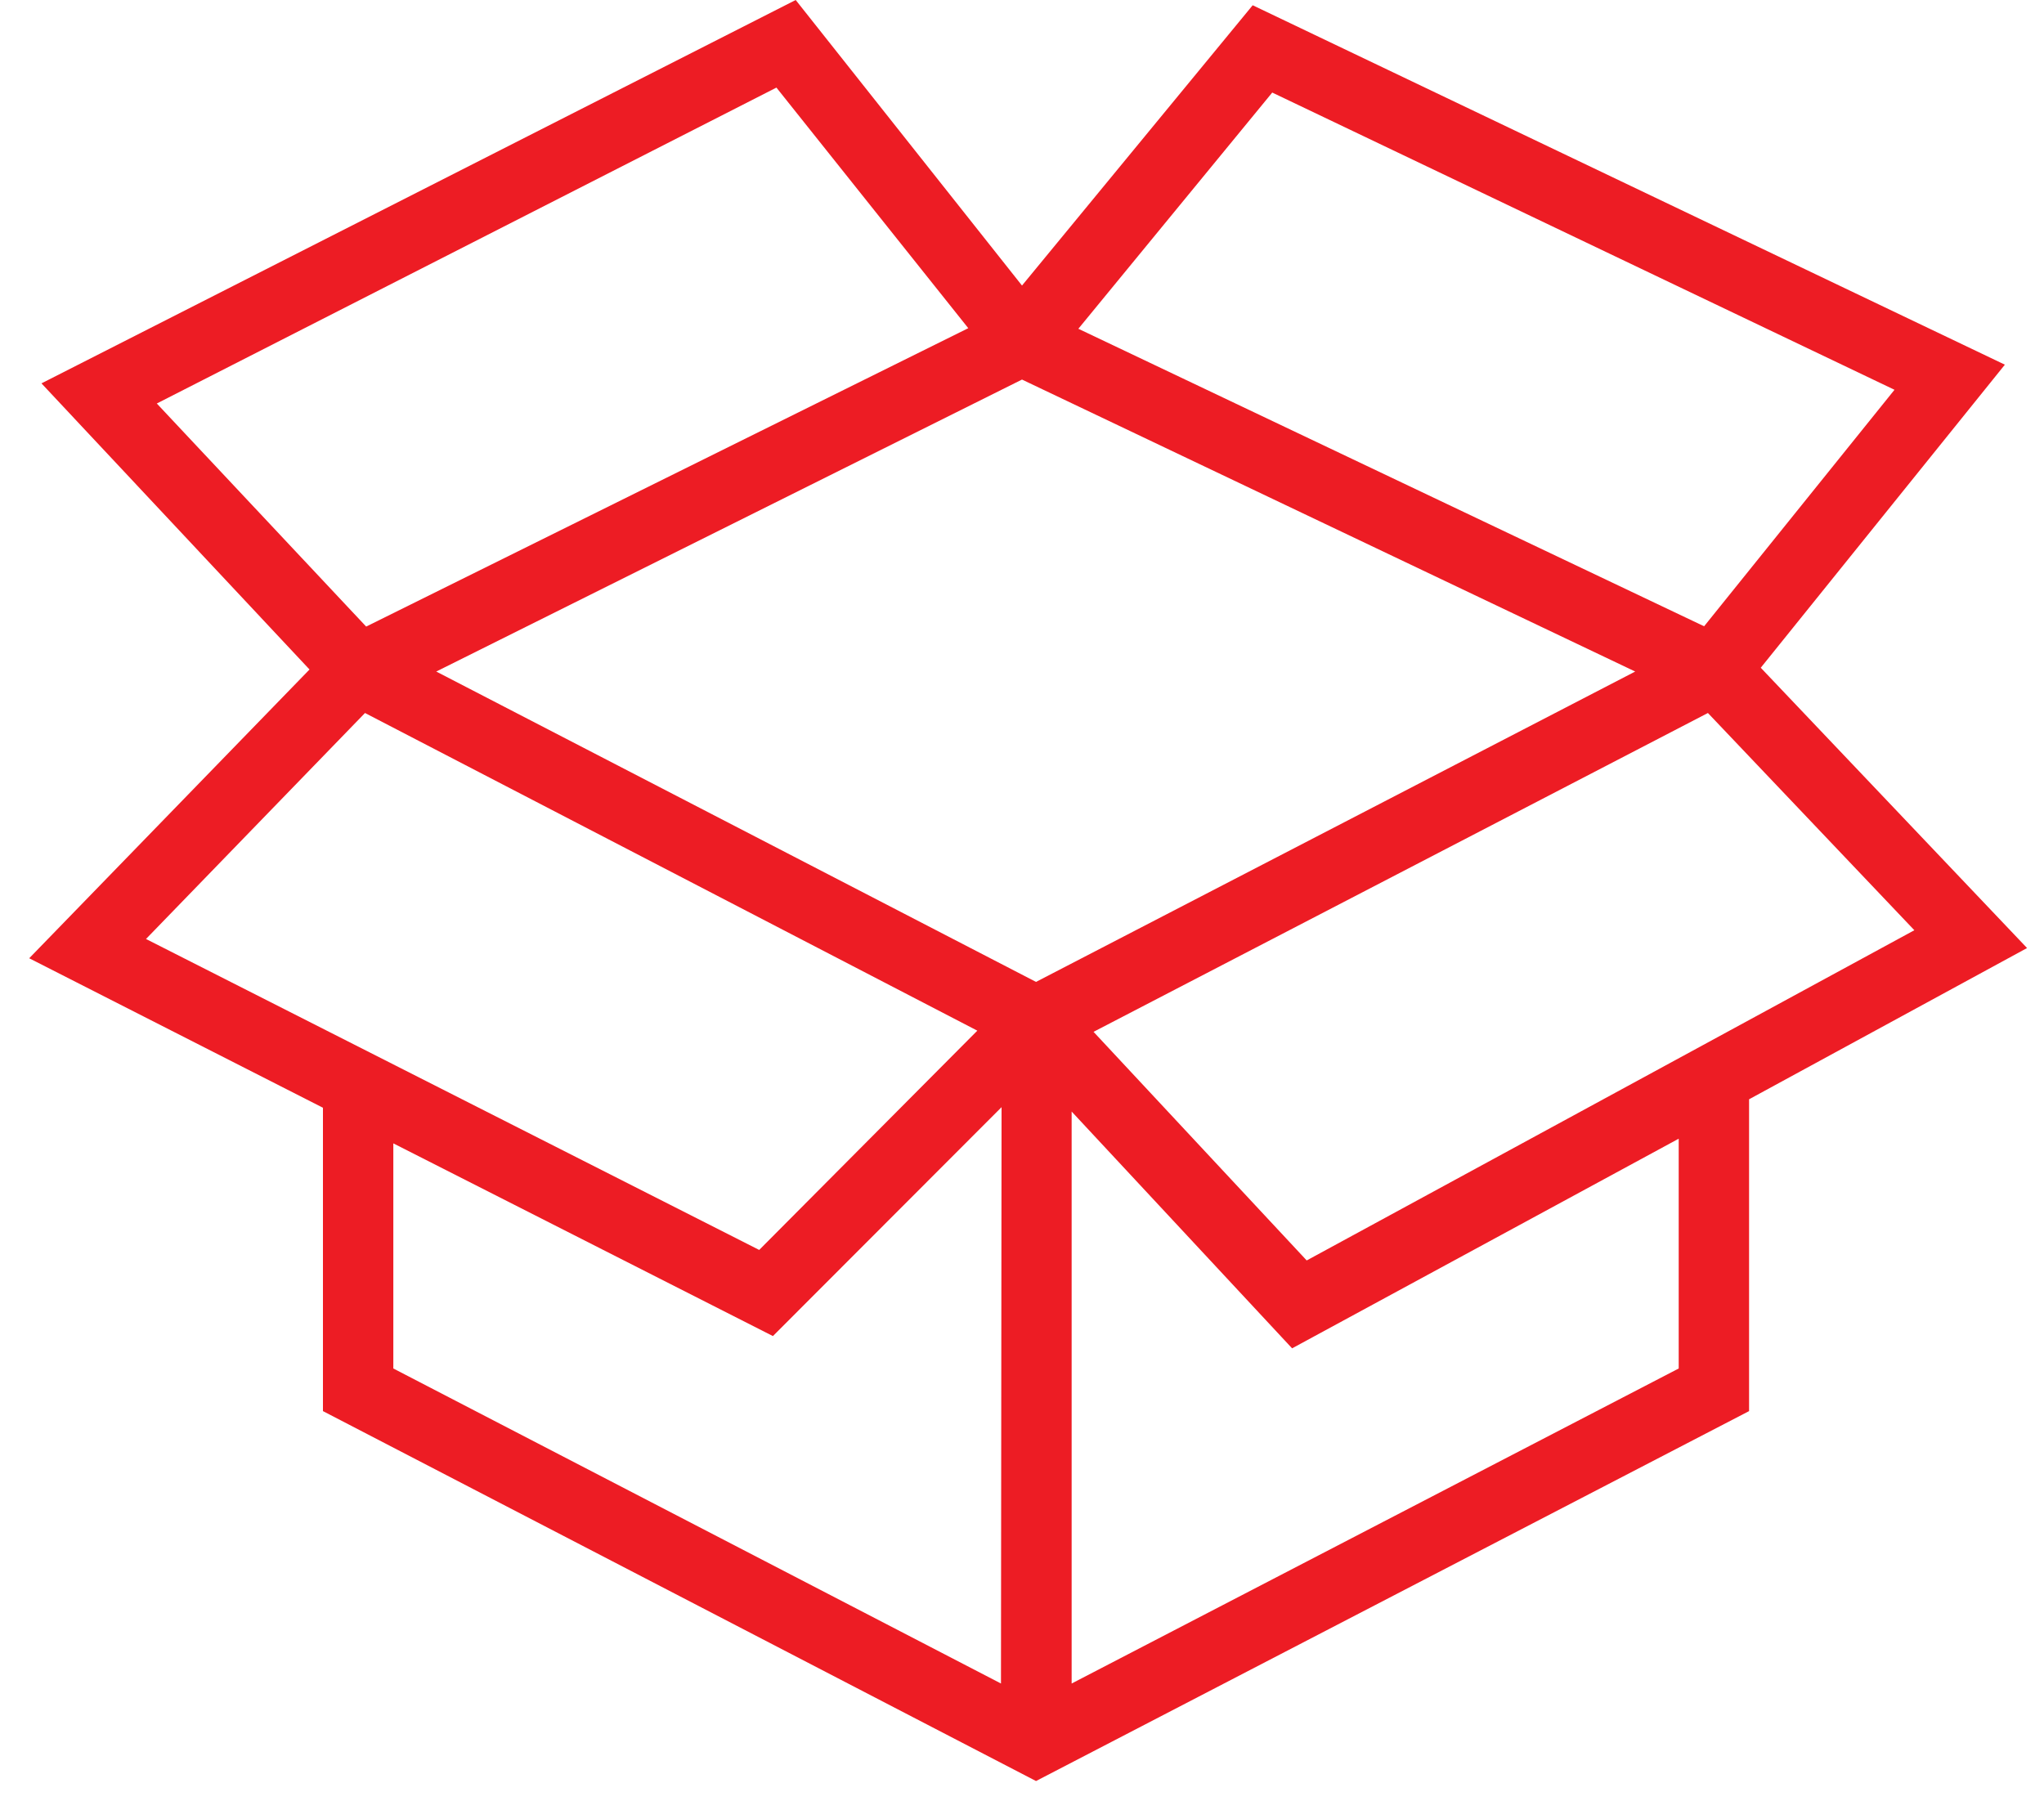
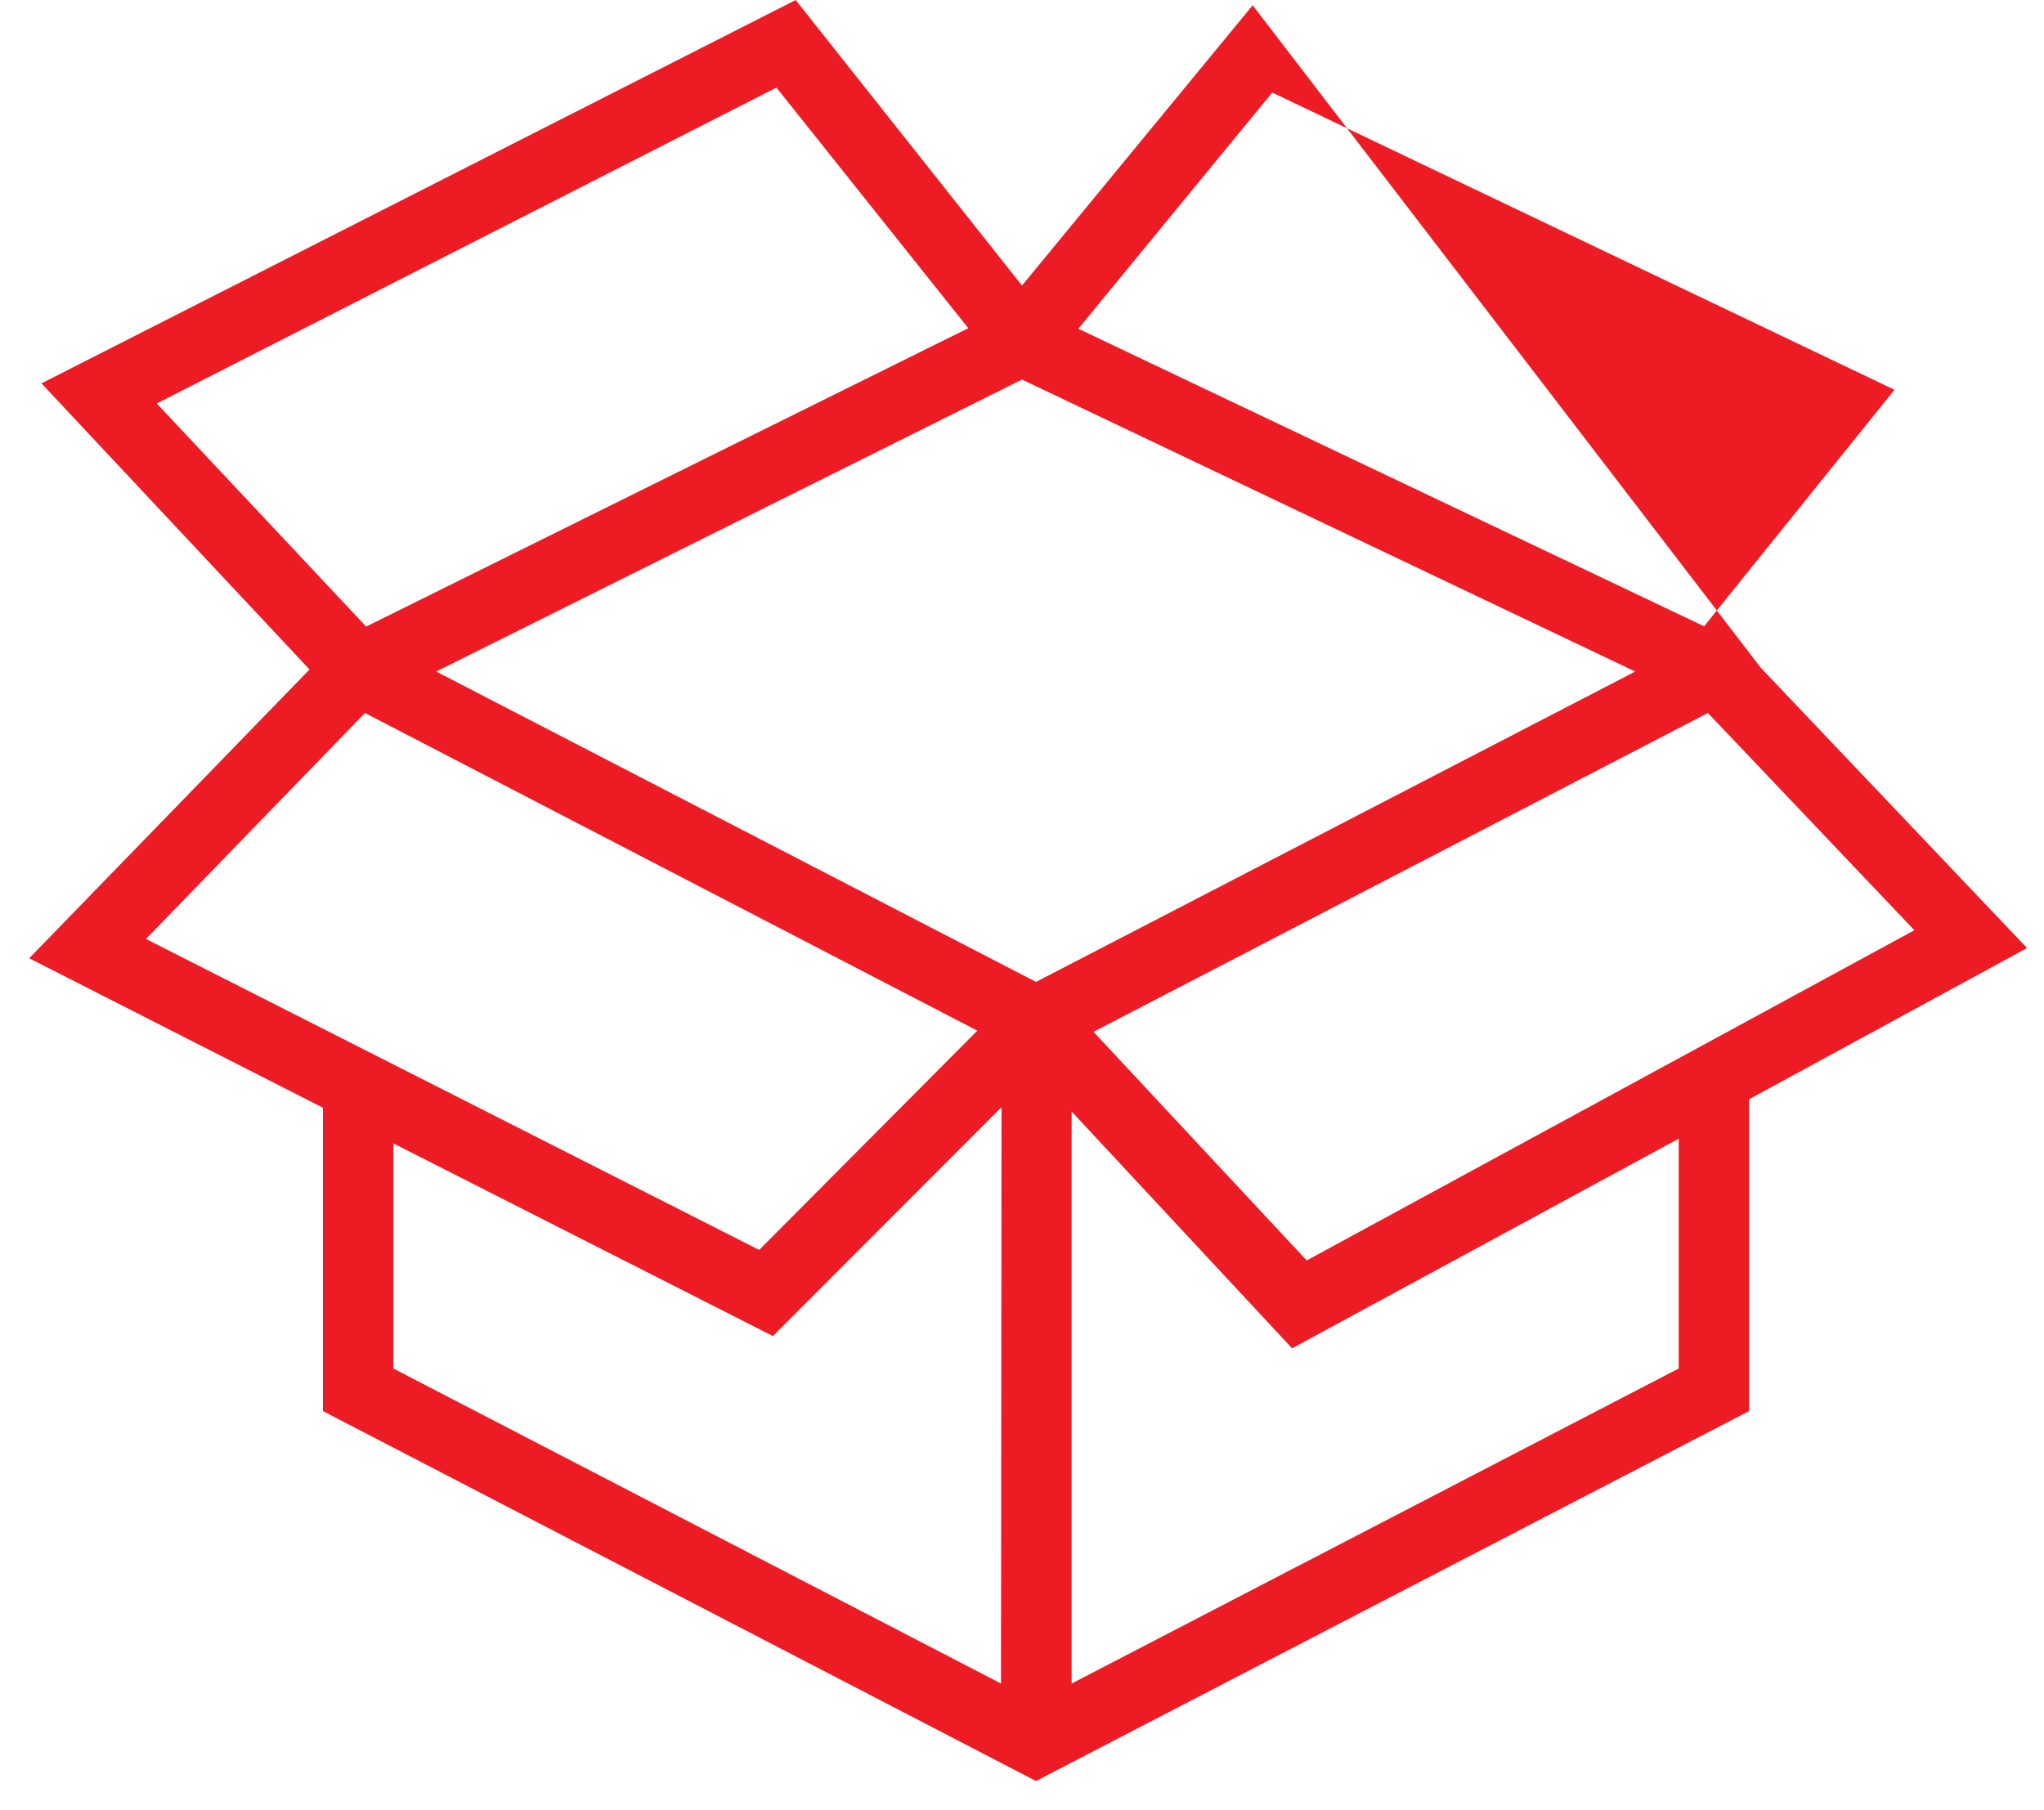
<svg xmlns="http://www.w3.org/2000/svg" xmlns:ns1="http://sodipodi.sourceforge.net/DTD/sodipodi-0.dtd" xmlns:ns2="http://www.inkscape.org/namespaces/inkscape" width="70" height="62" viewBox="0 0 70 62" version="1.1" id="svg4" ns1:docname="icon-box.svg" ns2:version="1.1.1 (3bf5ae0d25, 2021-09-20)">
  <defs id="defs8" />
  <ns1:namedview id="namedview6" pagecolor="#ffffff" bordercolor="#666666" borderopacity="1.0" ns2:pageshadow="2" ns2:pageopacity="0.0" ns2:pagecheckerboard="0" showgrid="false" ns2:zoom="11.596774" ns2:cx="34.96662" ns2:cy="31" ns2:window-width="1920" ns2:window-height="1017" ns2:window-x="1912" ns2:window-y="-8" ns2:window-maximized="1" ns2:current-layer="svg4" />
-   <path fill="#ed1c24" d="M60.3,22.87l8.36-10.38L42.9.18,35,9.78,27.25,0,1.42,13.13l9.18,9.8L1,32.82l10.06,5.12V48.33L35.48,61,59.9,48.33V37.65l9.52-5.18ZM43.57,3.17,64.88,13.35l-6.52,8.1L36.93,11.26ZM5.37,13.82,26.59,3l6.57,8.24L12.54,21.46ZM33.47,35.3,26,42.81,5,32.16l7.5-7.74Zm.81,22.36L13.47,46.87V39.16l13,6.6,7.83-7.84ZM14.94,23,35,13h0L56,23,35.48,33.63ZM57.49,46.87,36.7,57.66V38.07l7.55,8.11L57.49,39Zm1-22.45,7.07,7.44L44.75,43.17l-7.3-7.83Z" id="path2" />
+   <path fill="#ed1c24" d="M60.3,22.87L42.9.18,35,9.78,27.25,0,1.42,13.13l9.18,9.8L1,32.82l10.06,5.12V48.33L35.48,61,59.9,48.33V37.65l9.52-5.18ZM43.57,3.17,64.88,13.35l-6.52,8.1L36.93,11.26ZM5.37,13.82,26.59,3l6.57,8.24L12.54,21.46ZM33.47,35.3,26,42.81,5,32.16l7.5-7.74Zm.81,22.36L13.47,46.87V39.16l13,6.6,7.83-7.84ZM14.94,23,35,13h0L56,23,35.48,33.63ZM57.49,46.87,36.7,57.66V38.07l7.55,8.11L57.49,39Zm1-22.45,7.07,7.44L44.75,43.17l-7.3-7.83Z" id="path2" />
</svg>